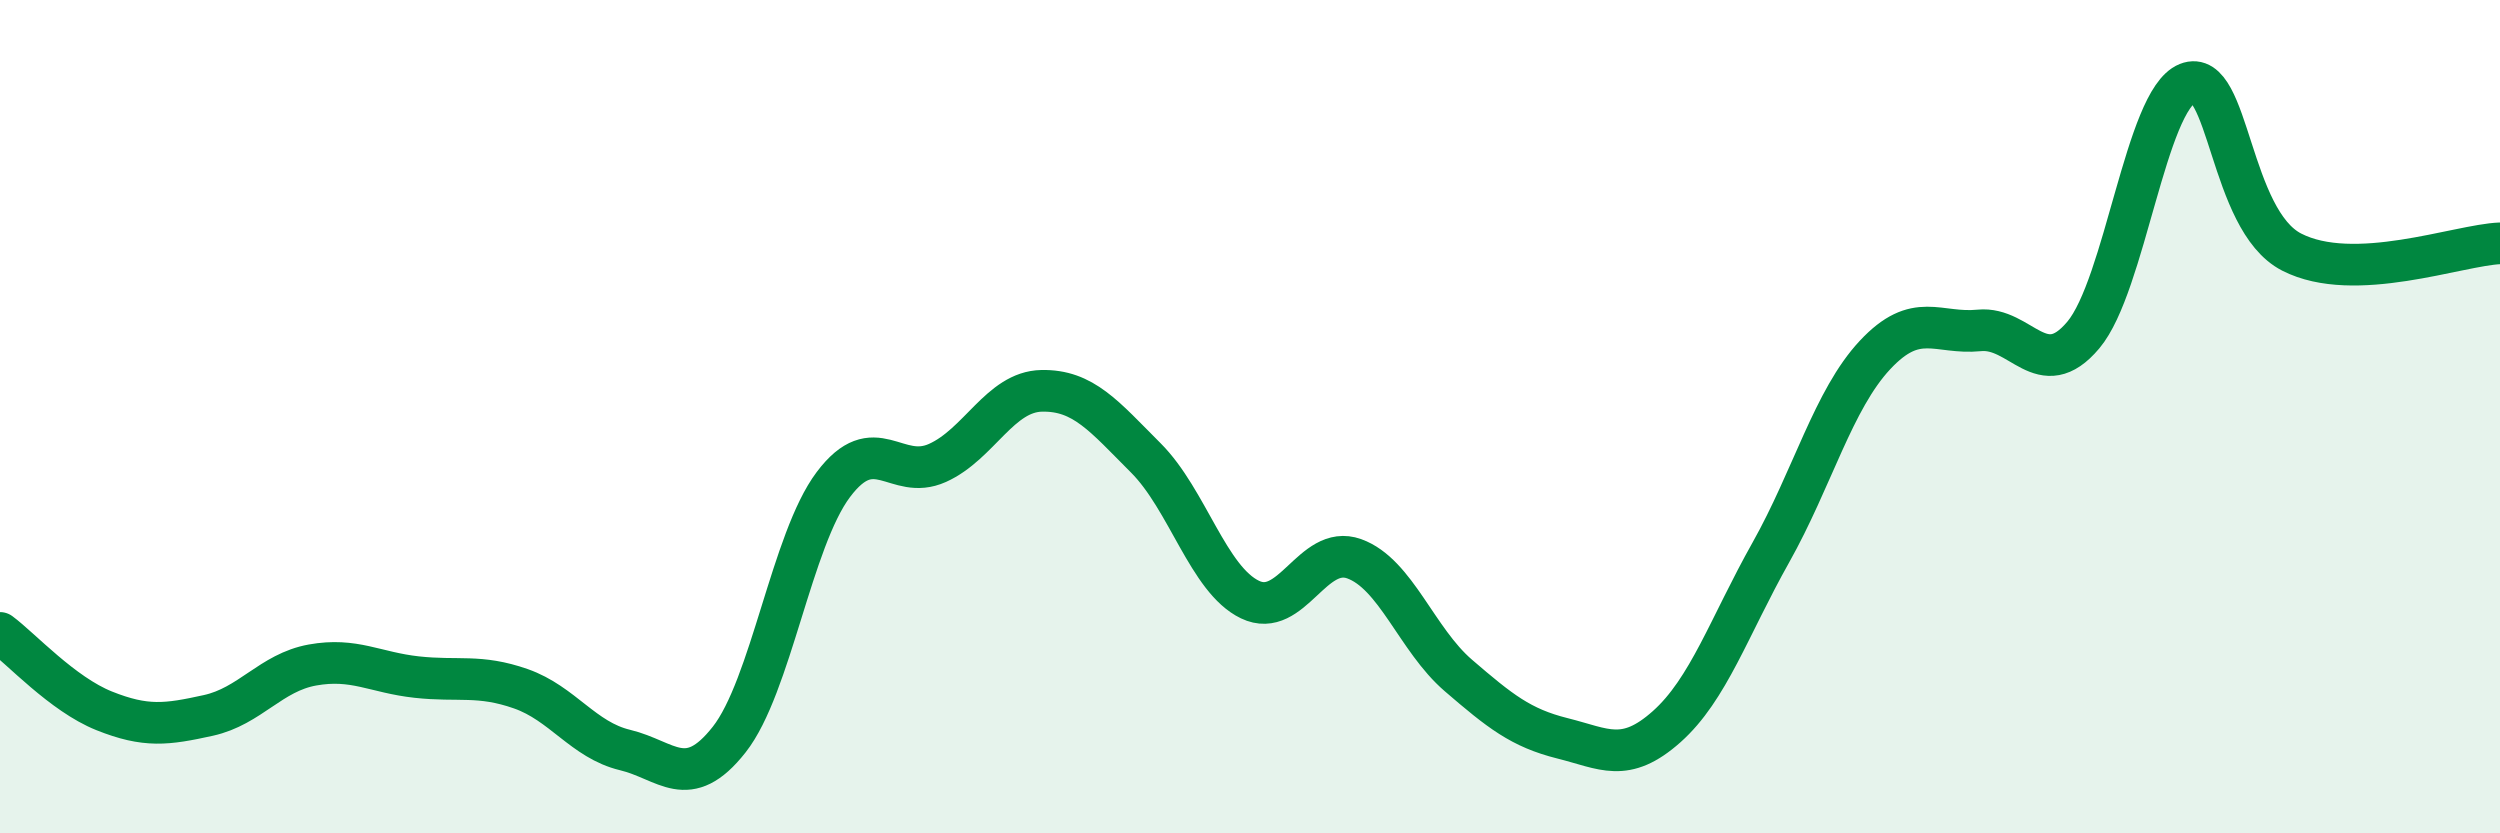
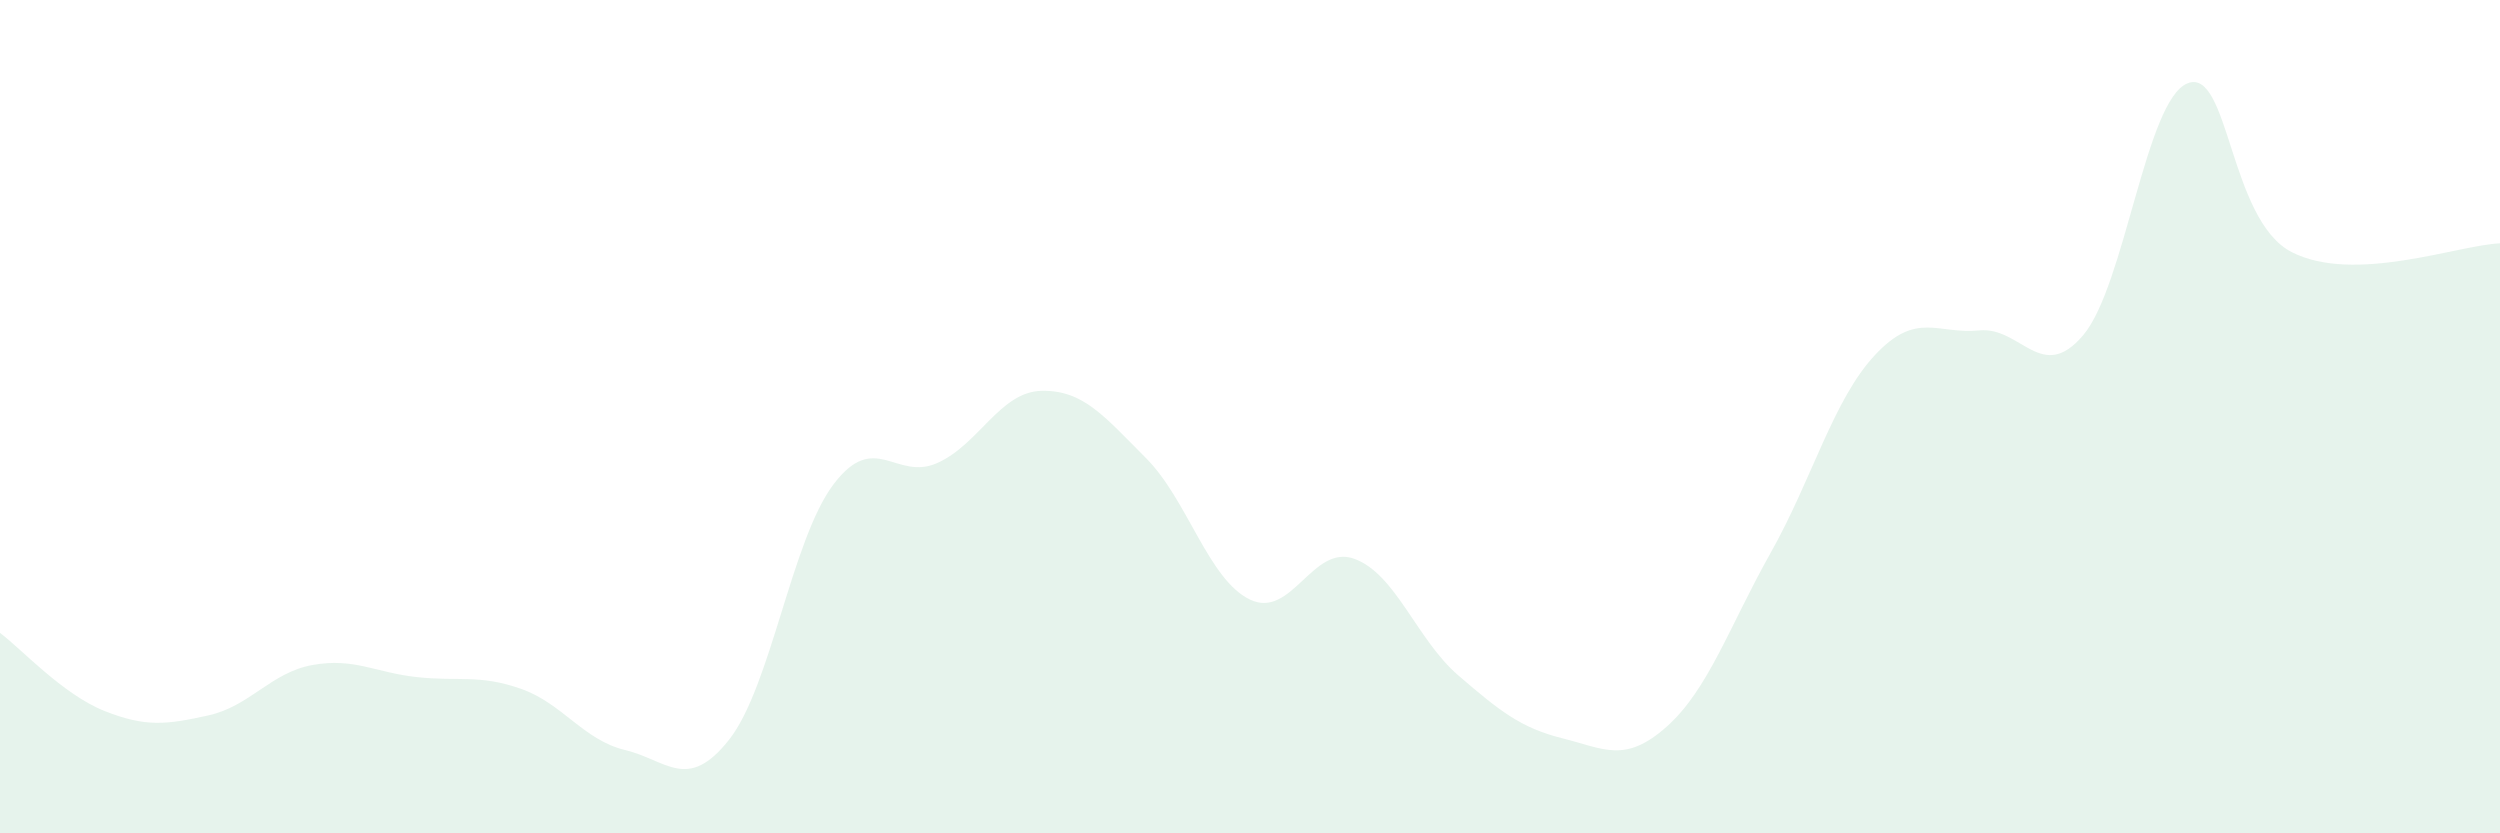
<svg xmlns="http://www.w3.org/2000/svg" width="60" height="20" viewBox="0 0 60 20">
  <path d="M 0,15.19 C 0.5,15.56 1.5,16.66 2.5,17.06 C 3.5,17.46 4,17.39 5,17.17 C 6,16.95 6.5,16.14 7.5,15.96 C 8.5,15.78 9,16.14 10,16.25 C 11,16.36 11.5,16.18 12.5,16.53 C 13.5,16.88 14,17.76 15,18 C 16,18.24 16.5,19.02 17.5,17.75 C 18.5,16.48 19,12.96 20,11.63 C 21,10.3 21.5,11.56 22.5,11.11 C 23.5,10.66 24,9.4 25,9.38 C 26,9.36 26.5,9.99 27.5,10.99 C 28.5,11.99 29,13.91 30,14.39 C 31,14.87 31.5,13.05 32.5,13.41 C 33.5,13.77 34,15.35 35,16.21 C 36,17.07 36.5,17.47 37.5,17.72 C 38.5,17.97 39,18.33 40,17.44 C 41,16.55 41.5,15.04 42.5,13.26 C 43.5,11.48 44,9.59 45,8.52 C 46,7.45 46.5,8.03 47.5,7.93 C 48.5,7.83 49,9.23 50,8.04 C 51,6.85 51.5,2.4 52.5,2 C 53.5,1.6 53.5,5.28 55,6.05 C 56.5,6.82 59,5.88 60,5.84L60 20L0 20Z" fill="#008740" opacity="0.1" stroke-linecap="round" stroke-linejoin="round" />
-   <path d="M 0,15.19 C 0.5,15.56 1.5,16.66 2.5,17.06 C 3.5,17.46 4,17.39 5,17.17 C 6,16.95 6.5,16.14 7.5,15.96 C 8.5,15.78 9,16.14 10,16.25 C 11,16.36 11.5,16.18 12.5,16.53 C 13.5,16.88 14,17.76 15,18 C 16,18.24 16.5,19.02 17.5,17.75 C 18.5,16.48 19,12.96 20,11.63 C 21,10.3 21.5,11.56 22.5,11.11 C 23.5,10.66 24,9.4 25,9.38 C 26,9.36 26.5,9.99 27.5,10.99 C 28.5,11.99 29,13.91 30,14.39 C 31,14.87 31.5,13.05 32.5,13.41 C 33.5,13.77 34,15.35 35,16.21 C 36,17.07 36.5,17.47 37.5,17.72 C 38.5,17.97 39,18.33 40,17.44 C 41,16.55 41.5,15.04 42.5,13.26 C 43.5,11.48 44,9.59 45,8.52 C 46,7.45 46.5,8.03 47.5,7.93 C 48.5,7.83 49,9.23 50,8.04 C 51,6.85 51.5,2.4 52.5,2 C 53.5,1.6 53.5,5.28 55,6.05 C 56.5,6.82 59,5.88 60,5.84" stroke="#008740" stroke-width="1" fill="none" stroke-linecap="round" stroke-linejoin="round" />
</svg>